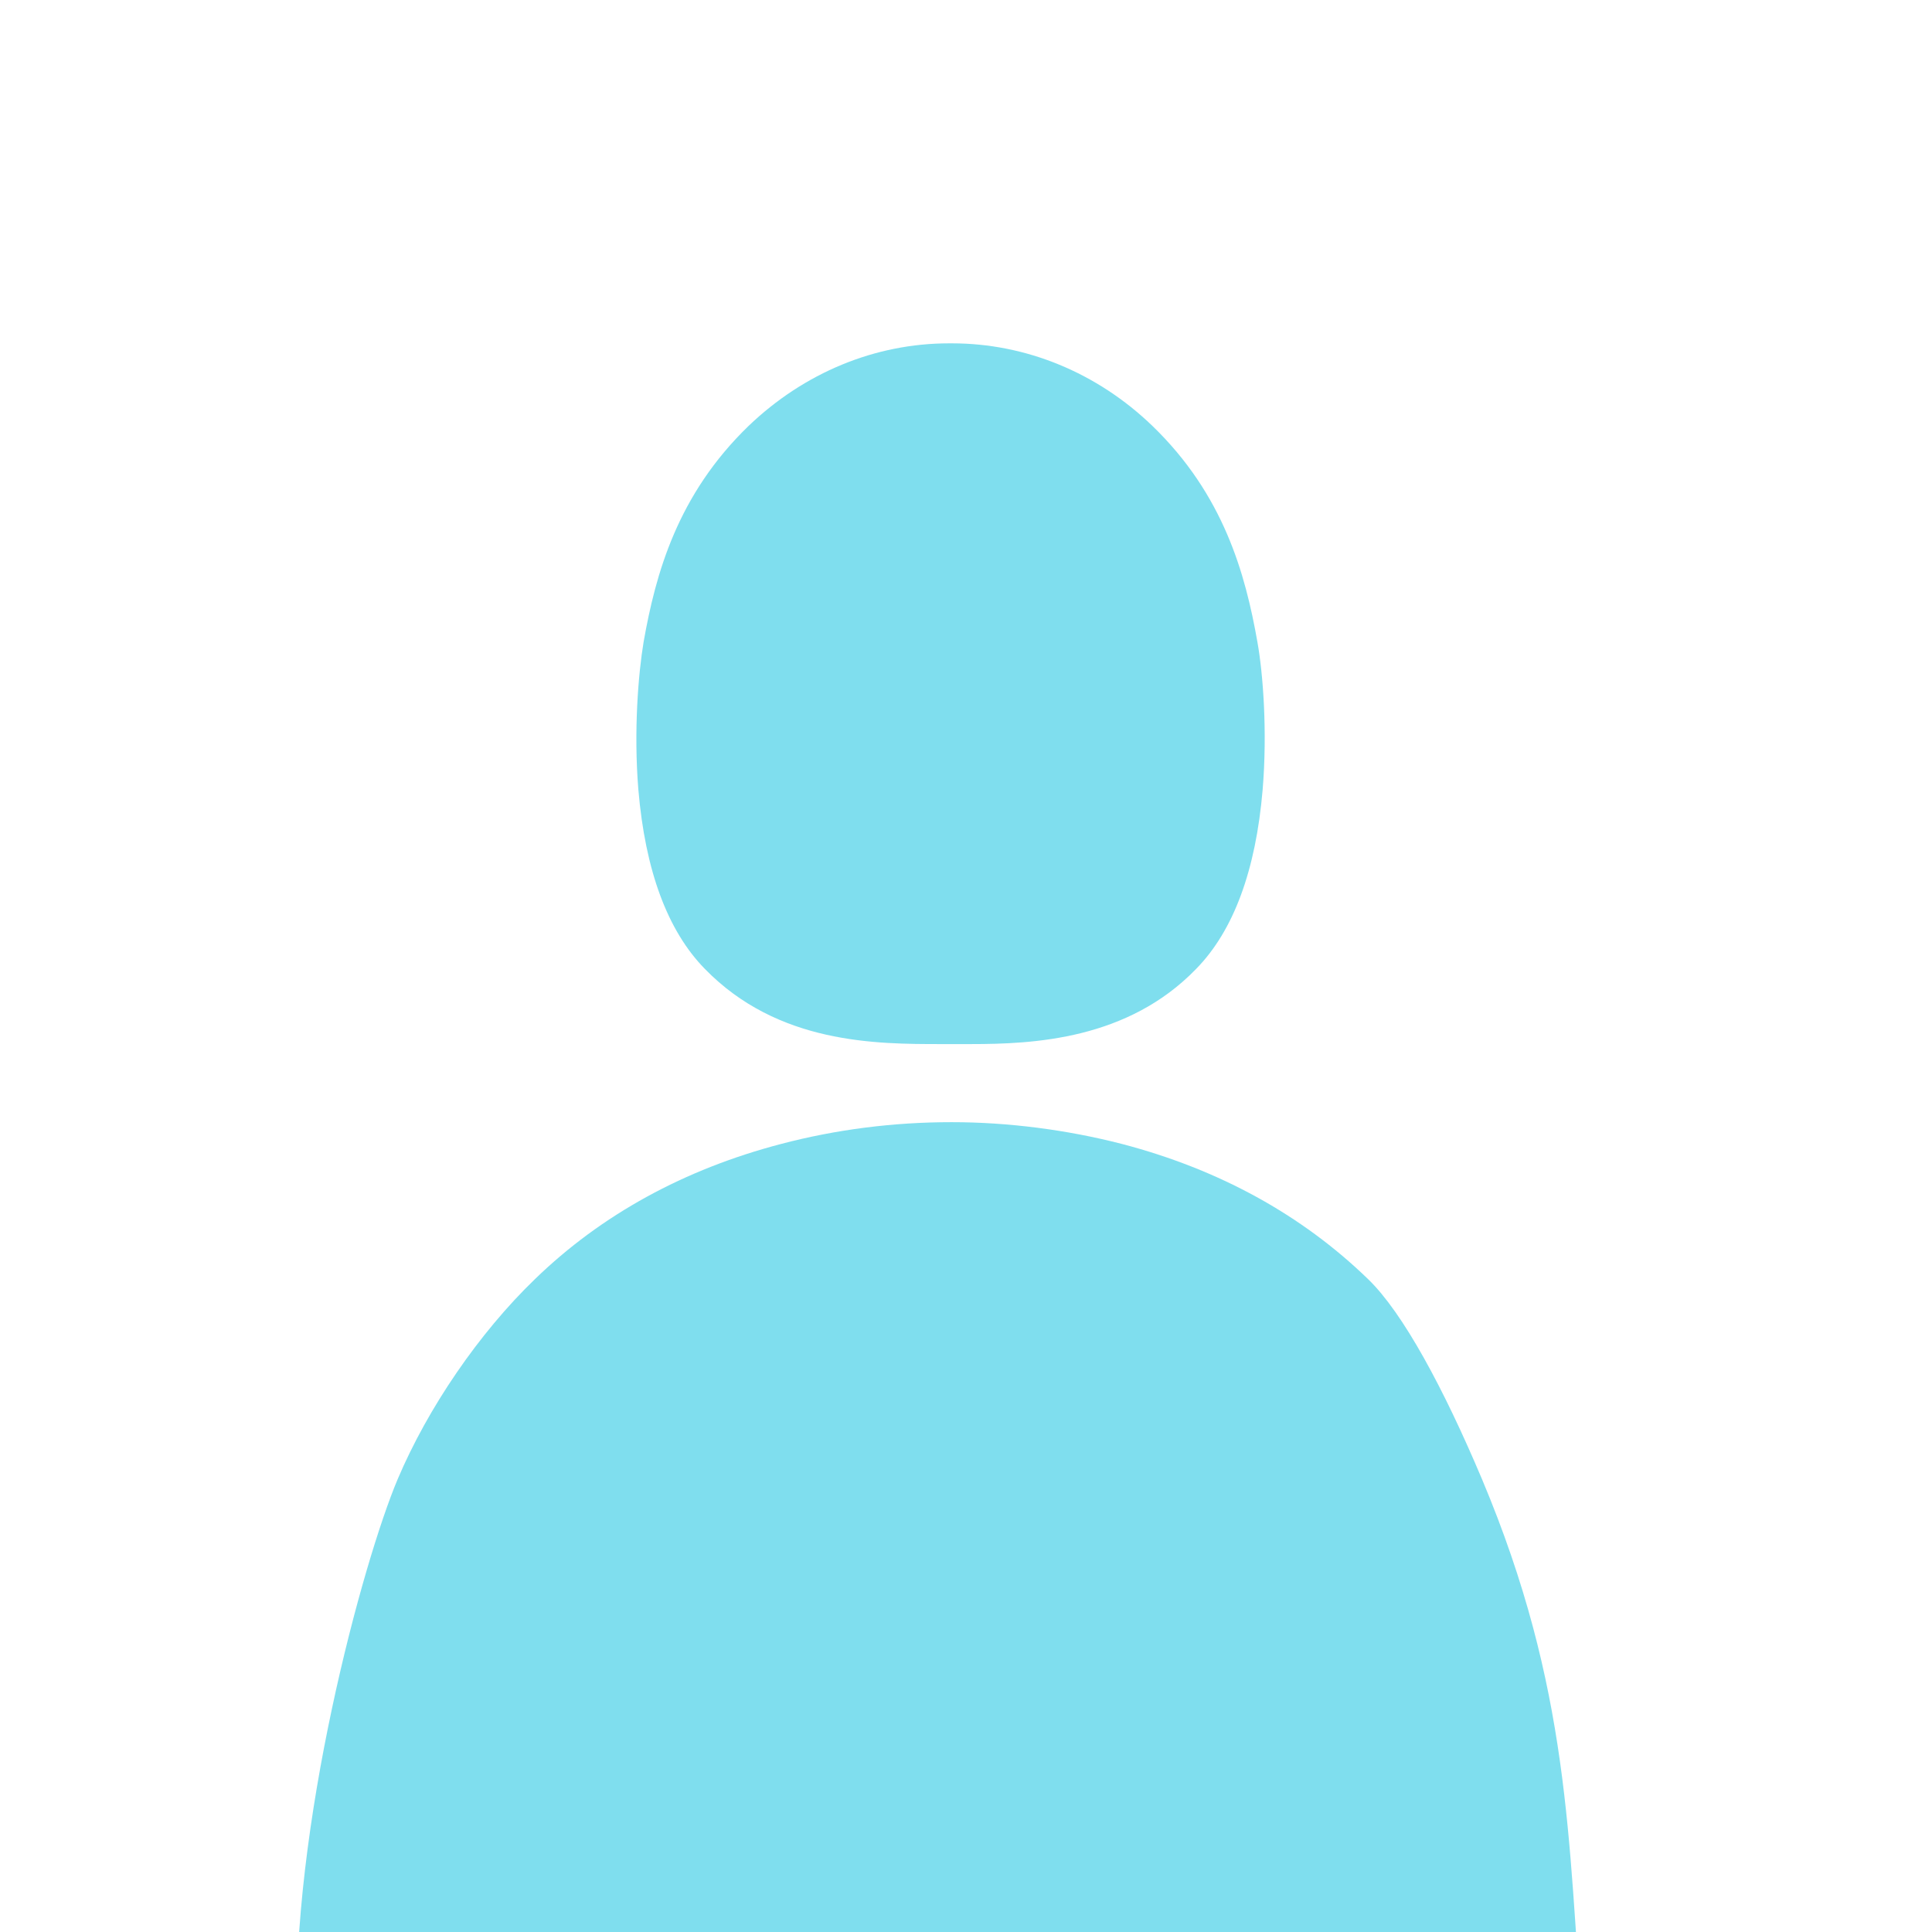
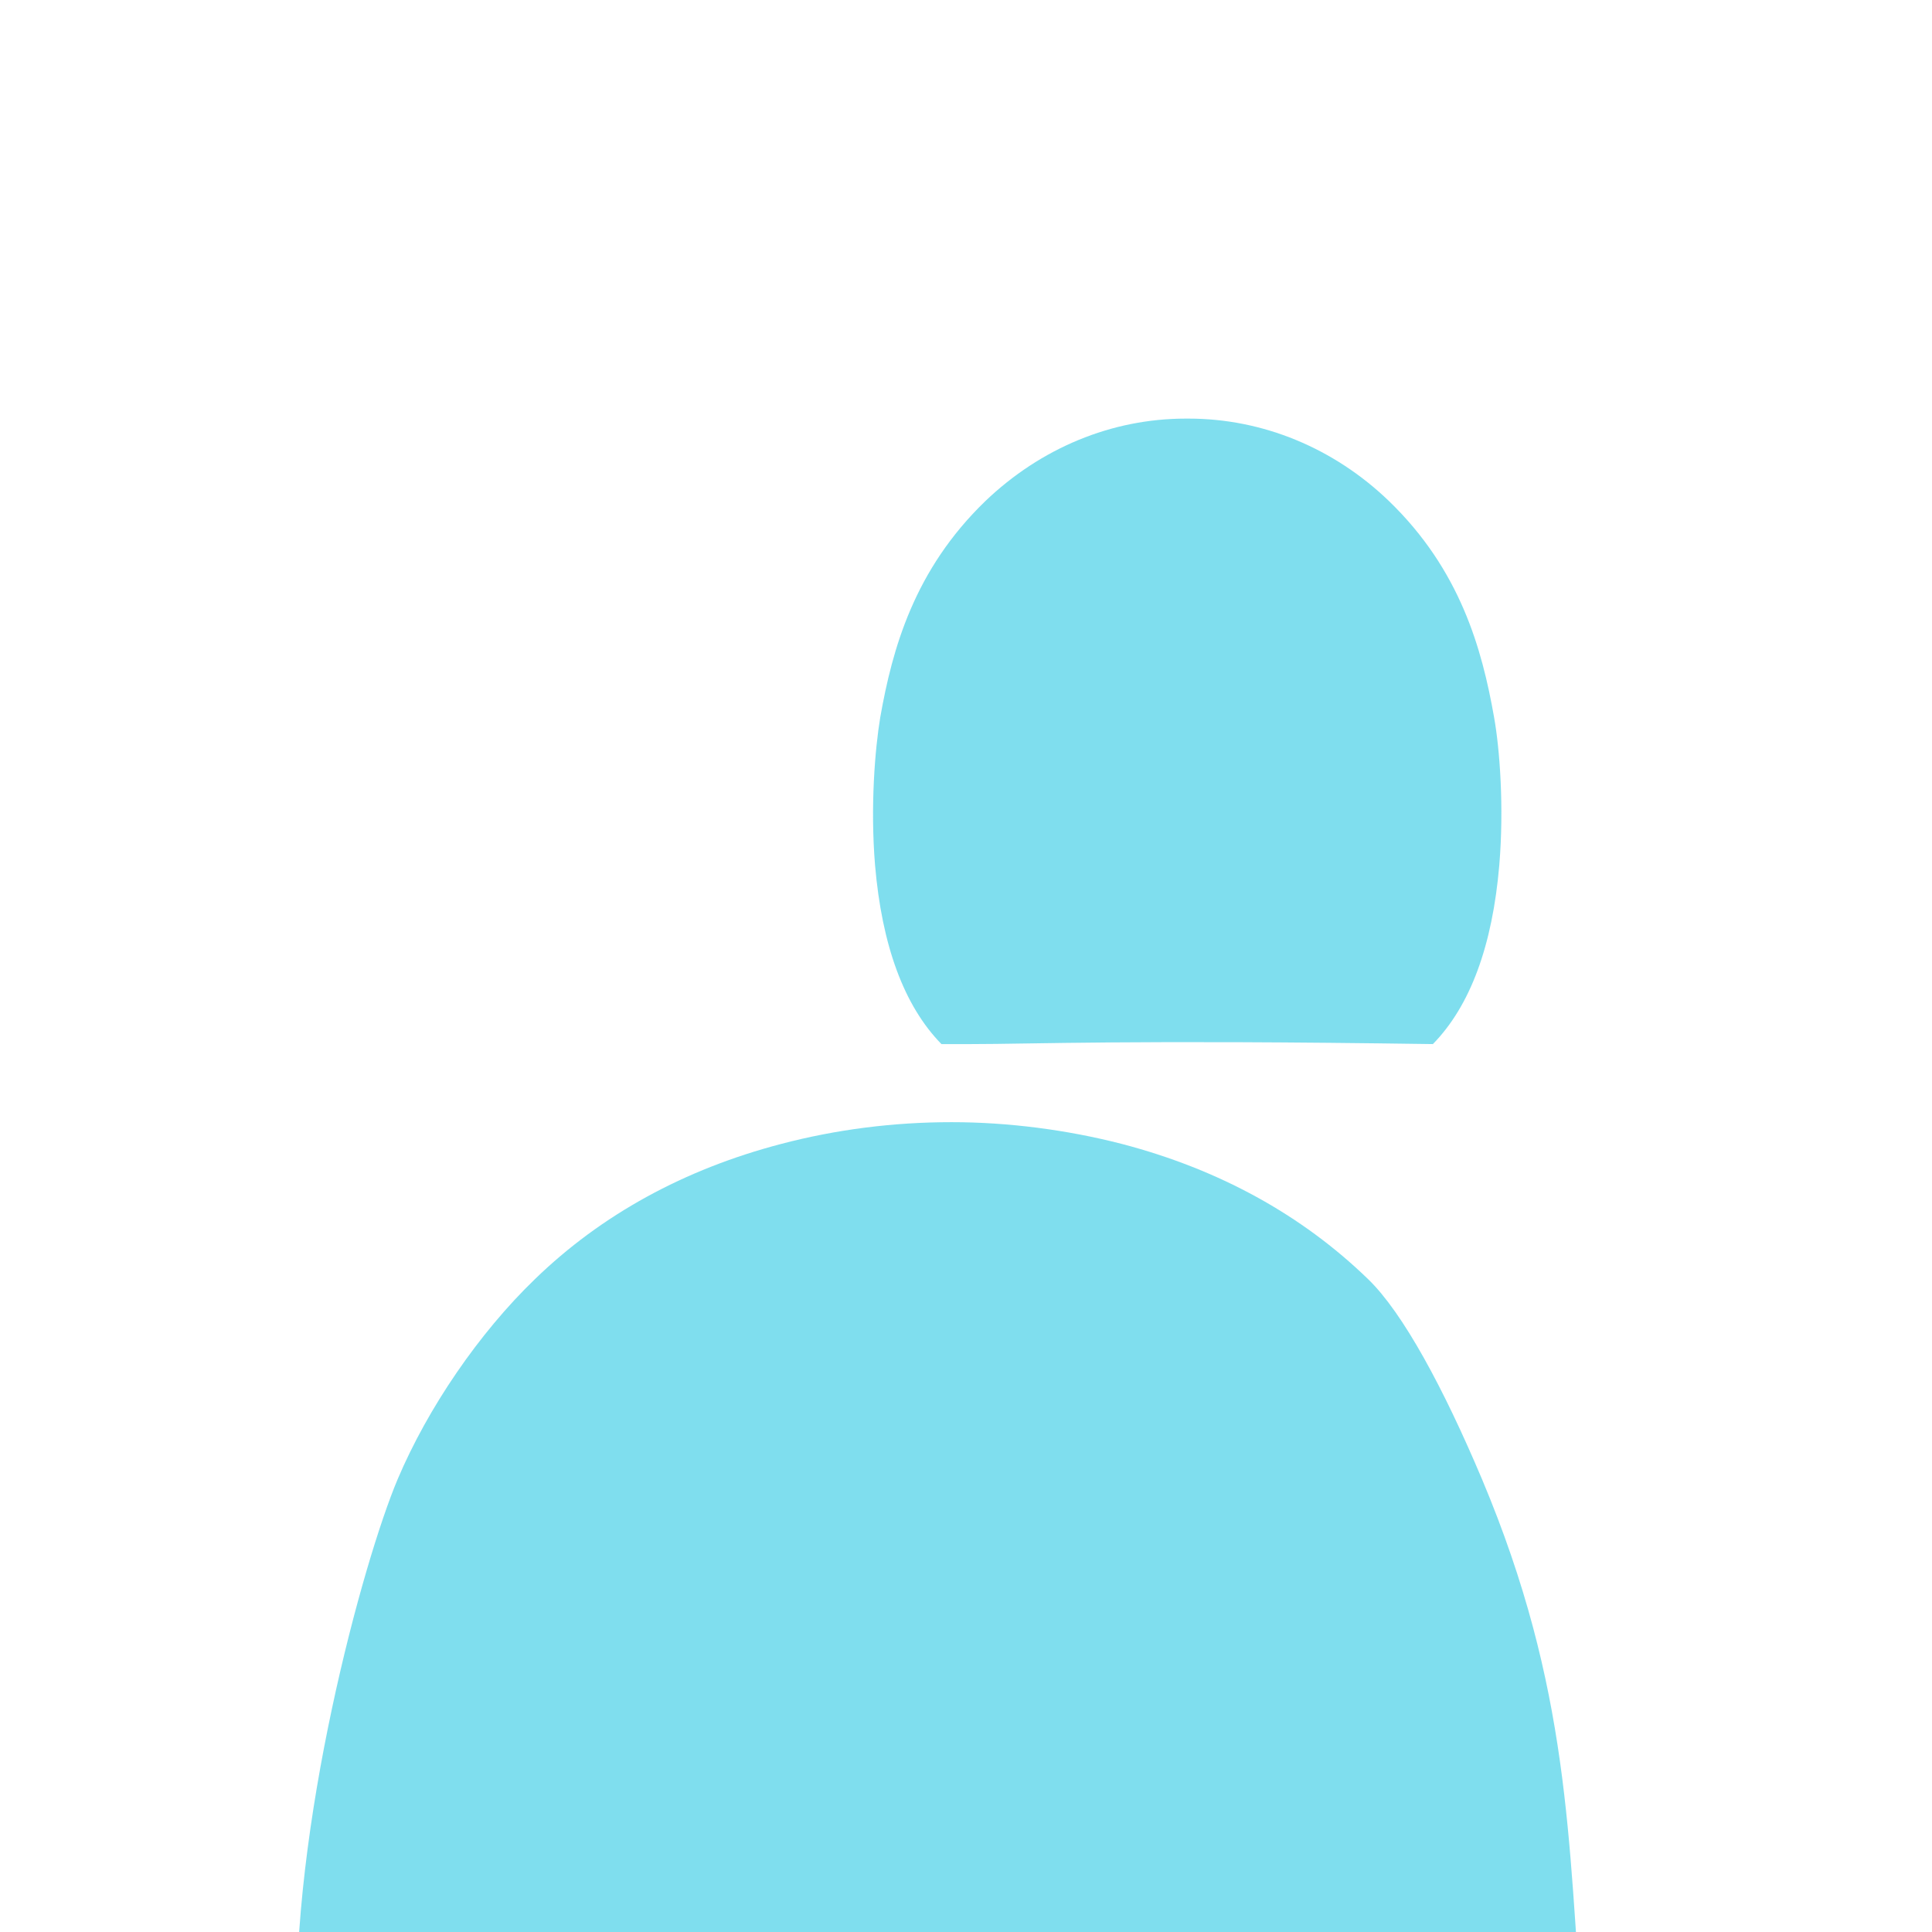
<svg xmlns="http://www.w3.org/2000/svg" version="1.0" id="Layer_1" x="0px" y="0px" viewBox="0 0 480 480" style="enable-background:new 0 0 480 480;" xml:space="preserve">
  <style type="text/css">
	.st0{opacity:0.5;fill:#00BFDE;}
</style>
  <g>
-     <path class="st0" d="M241.2,259.4c-1.2,0-2.3,0-3.3,0l-4,0c-16.2,0-40.6,0-58.8-18.7c-9.3-9.5-14.8-24.5-16.5-44.5   c-1.2-14.6,0-28.9,1.3-36.7c3-17,8.4-36.6,26.1-53.7c13.8-13.2,31.4-20.5,49.8-20.5c0,0,0.1,0,0.1,0h0.5c0,0,0.1,0,0.1,0   c18.4,0,36.1,7.3,49.8,20.5c17.7,17.1,23.1,36.7,26.1,53.7c1.4,7.8,2.5,22.2,1.3,36.7c-1.7,20-7.2,35-16.5,44.5   C280.2,258.3,256.8,259.4,241.2,259.4z M73.8,504.2c-1.7-50.4,16.5-116.6,25-136.7c7.5-17.7,20.2-36.3,34.1-49.7   c16.5-16,37.1-27.3,61.2-33.6c13.7-3.6,27.9-5.4,42.3-5.4c0,0,0,0,0,0c14.1,0,28.7,1.9,42.3,5.4c24.1,6.3,44.7,17.6,61.2,33.6   c8.7,8.4,18.8,27.2,28.3,49.7c21.9,52.1,21.4,89.2,25,136.7H73.8z" />
+     <path class="st0" d="M241.2,259.4c-1.2,0-2.3,0-3.3,0l-4,0c-9.3-9.5-14.8-24.5-16.5-44.5   c-1.2-14.6,0-28.9,1.3-36.7c3-17,8.4-36.6,26.1-53.7c13.8-13.2,31.4-20.5,49.8-20.5c0,0,0.1,0,0.1,0h0.5c0,0,0.1,0,0.1,0   c18.4,0,36.1,7.3,49.8,20.5c17.7,17.1,23.1,36.7,26.1,53.7c1.4,7.8,2.5,22.2,1.3,36.7c-1.7,20-7.2,35-16.5,44.5   C280.2,258.3,256.8,259.4,241.2,259.4z M73.8,504.2c-1.7-50.4,16.5-116.6,25-136.7c7.5-17.7,20.2-36.3,34.1-49.7   c16.5-16,37.1-27.3,61.2-33.6c13.7-3.6,27.9-5.4,42.3-5.4c0,0,0,0,0,0c14.1,0,28.7,1.9,42.3,5.4c24.1,6.3,44.7,17.6,61.2,33.6   c8.7,8.4,18.8,27.2,28.3,49.7c21.9,52.1,21.4,89.2,25,136.7H73.8z" />
  </g>
</svg>